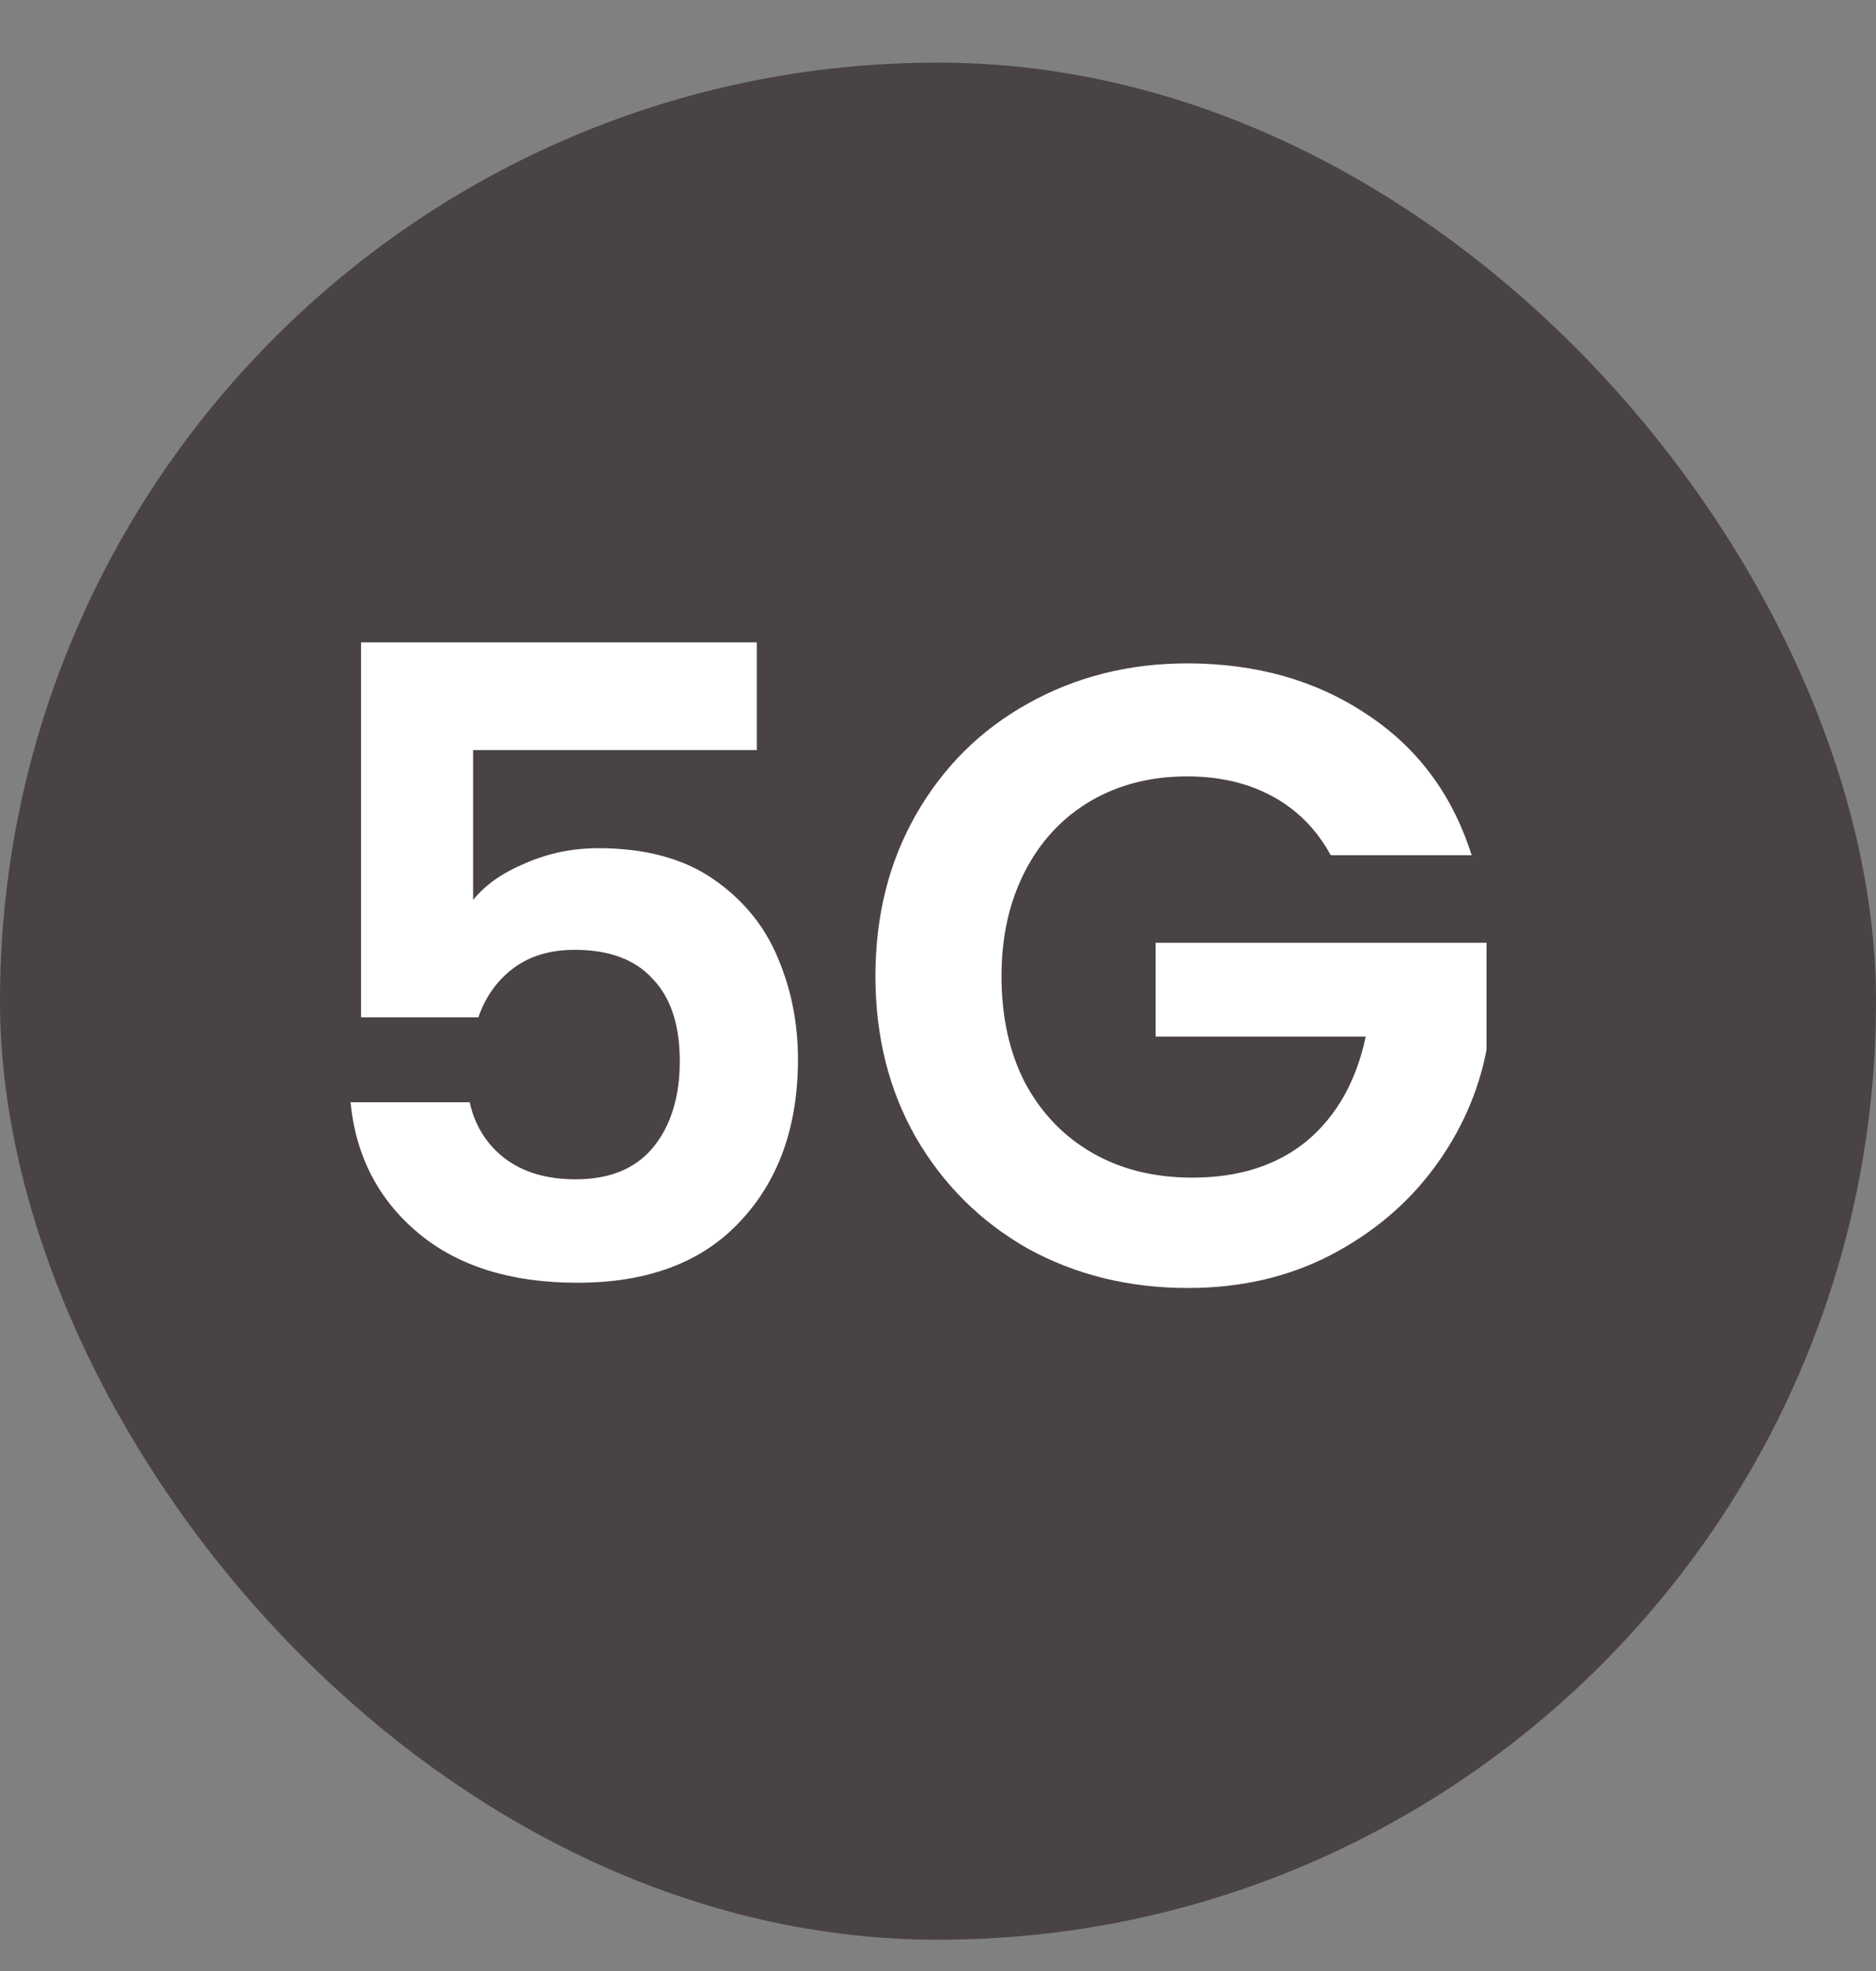
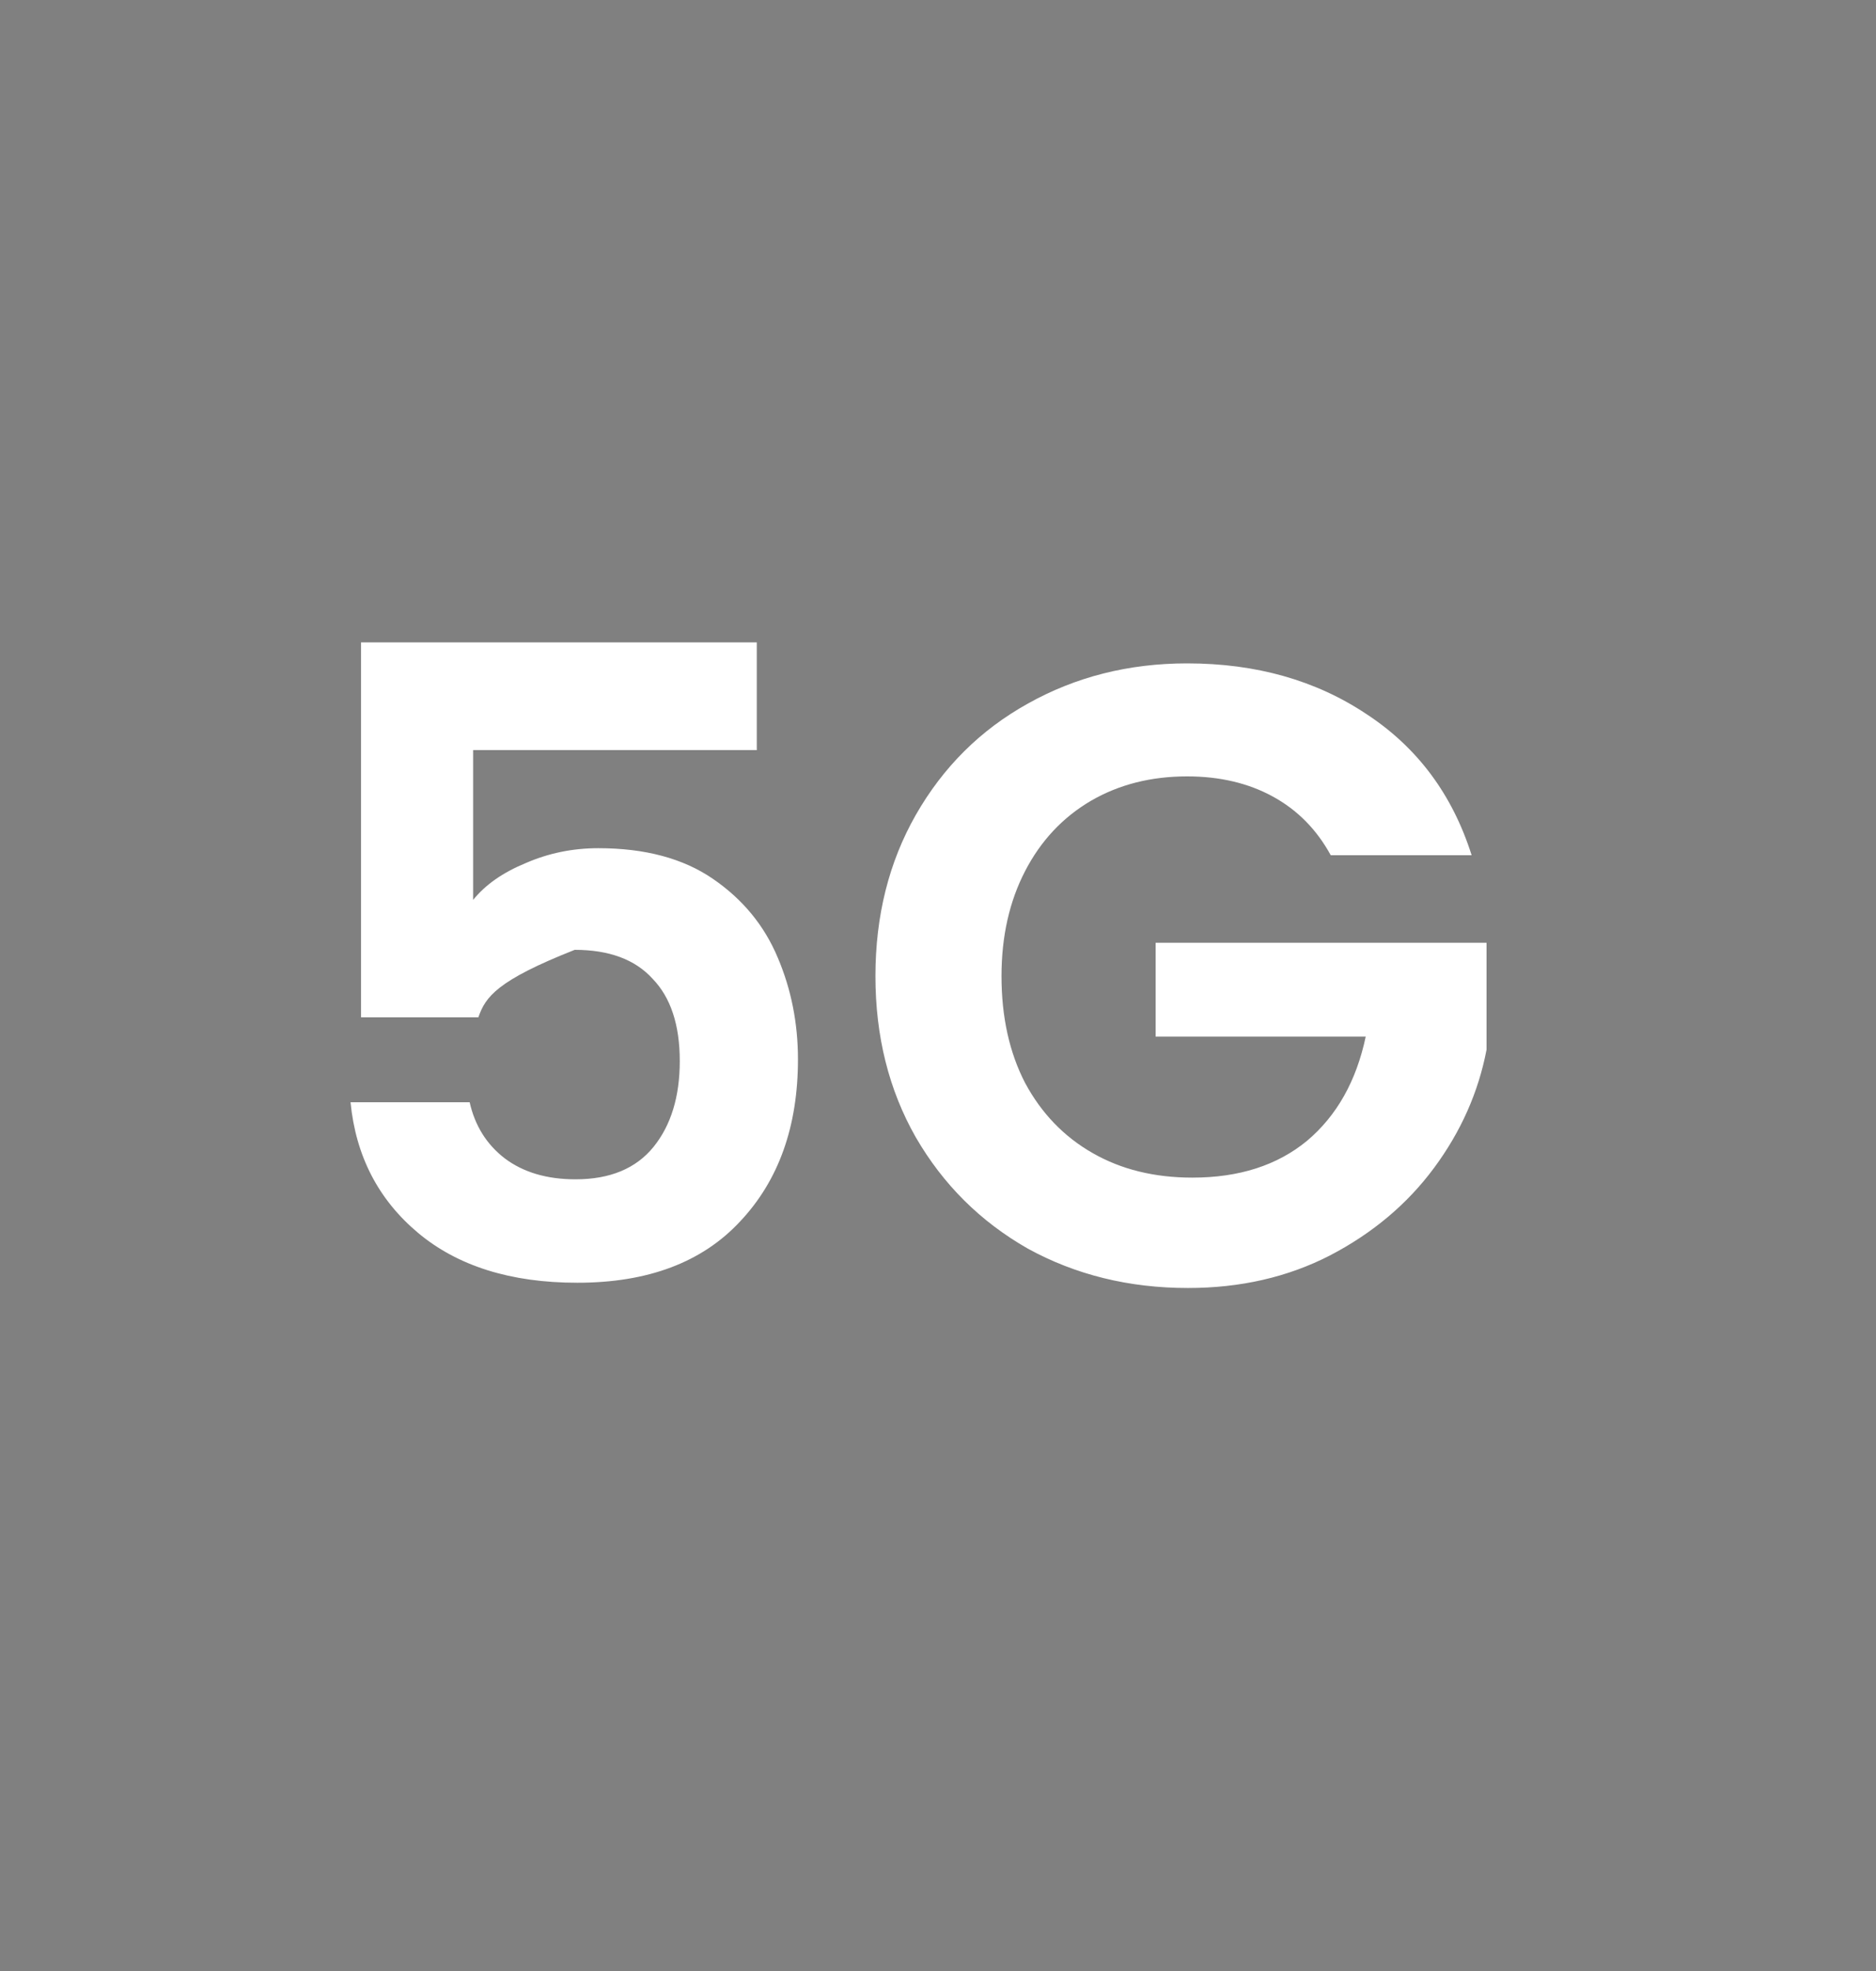
<svg xmlns="http://www.w3.org/2000/svg" width="20" height="21" viewBox="0 0 20 21" fill="none">
  <rect x="0" y="0" width="20" height="21" fill="#808080" stroke="none" />
-   <rect y="0.667" width="20" height="20" rx="10" fill="#4A4343" />
-   <path d="M8.068 7.992H5.044V9.588C5.175 9.426 5.361 9.296 5.604 9.196C5.847 9.09 6.105 9.037 6.379 9.037C6.876 9.037 7.284 9.146 7.601 9.364C7.919 9.582 8.149 9.862 8.292 10.204C8.435 10.54 8.507 10.901 8.507 11.287C8.507 12.002 8.301 12.578 7.891 13.013C7.486 13.449 6.908 13.667 6.155 13.667C5.445 13.667 4.879 13.489 4.456 13.135C4.033 12.78 3.793 12.316 3.737 11.744H5.007C5.063 11.993 5.187 12.192 5.38 12.341C5.579 12.491 5.831 12.565 6.136 12.565C6.503 12.565 6.78 12.45 6.967 12.22C7.153 11.99 7.247 11.685 7.247 11.305C7.247 10.919 7.15 10.627 6.957 10.428C6.771 10.223 6.494 10.12 6.127 10.12C5.865 10.12 5.648 10.185 5.473 10.316C5.299 10.447 5.175 10.621 5.1 10.839H3.849V6.844H8.068V7.992ZM14.187 9.112C14.037 8.838 13.832 8.63 13.57 8.487C13.309 8.344 13.004 8.272 12.656 8.272C12.27 8.272 11.928 8.359 11.629 8.533C11.331 8.708 11.097 8.956 10.929 9.28C10.761 9.604 10.677 9.977 10.677 10.4C10.677 10.835 10.761 11.215 10.929 11.539C11.103 11.862 11.343 12.111 11.648 12.285C11.953 12.46 12.307 12.547 12.712 12.547C13.21 12.547 13.617 12.416 13.934 12.155C14.252 11.887 14.46 11.517 14.56 11.044H12.32V10.045H15.848V11.184C15.761 11.638 15.574 12.058 15.288 12.444C15.002 12.83 14.631 13.141 14.177 13.377C13.729 13.607 13.225 13.723 12.665 13.723C12.037 13.723 11.467 13.583 10.957 13.303C10.453 13.016 10.055 12.621 9.763 12.117C9.476 11.613 9.333 11.041 9.333 10.4C9.333 9.759 9.476 9.187 9.763 8.683C10.055 8.172 10.453 7.777 10.957 7.497C11.467 7.211 12.034 7.068 12.656 7.068C13.39 7.068 14.028 7.248 14.569 7.609C15.111 7.964 15.484 8.465 15.689 9.112H14.187Z" fill="white" />
+   <path d="M8.068 7.992H5.044V9.588C5.175 9.426 5.361 9.296 5.604 9.196C5.847 9.09 6.105 9.037 6.379 9.037C6.876 9.037 7.284 9.146 7.601 9.364C7.919 9.582 8.149 9.862 8.292 10.204C8.435 10.54 8.507 10.901 8.507 11.287C8.507 12.002 8.301 12.578 7.891 13.013C7.486 13.449 6.908 13.667 6.155 13.667C5.445 13.667 4.879 13.489 4.456 13.135C4.033 12.78 3.793 12.316 3.737 11.744H5.007C5.063 11.993 5.187 12.192 5.38 12.341C5.579 12.491 5.831 12.565 6.136 12.565C6.503 12.565 6.78 12.45 6.967 12.22C7.153 11.99 7.247 11.685 7.247 11.305C7.247 10.919 7.15 10.627 6.957 10.428C6.771 10.223 6.494 10.12 6.127 10.12C5.299 10.447 5.175 10.621 5.1 10.839H3.849V6.844H8.068V7.992ZM14.187 9.112C14.037 8.838 13.832 8.63 13.57 8.487C13.309 8.344 13.004 8.272 12.656 8.272C12.27 8.272 11.928 8.359 11.629 8.533C11.331 8.708 11.097 8.956 10.929 9.28C10.761 9.604 10.677 9.977 10.677 10.4C10.677 10.835 10.761 11.215 10.929 11.539C11.103 11.862 11.343 12.111 11.648 12.285C11.953 12.46 12.307 12.547 12.712 12.547C13.21 12.547 13.617 12.416 13.934 12.155C14.252 11.887 14.46 11.517 14.56 11.044H12.32V10.045H15.848V11.184C15.761 11.638 15.574 12.058 15.288 12.444C15.002 12.83 14.631 13.141 14.177 13.377C13.729 13.607 13.225 13.723 12.665 13.723C12.037 13.723 11.467 13.583 10.957 13.303C10.453 13.016 10.055 12.621 9.763 12.117C9.476 11.613 9.333 11.041 9.333 10.4C9.333 9.759 9.476 9.187 9.763 8.683C10.055 8.172 10.453 7.777 10.957 7.497C11.467 7.211 12.034 7.068 12.656 7.068C13.39 7.068 14.028 7.248 14.569 7.609C15.111 7.964 15.484 8.465 15.689 9.112H14.187Z" fill="white" />
</svg>